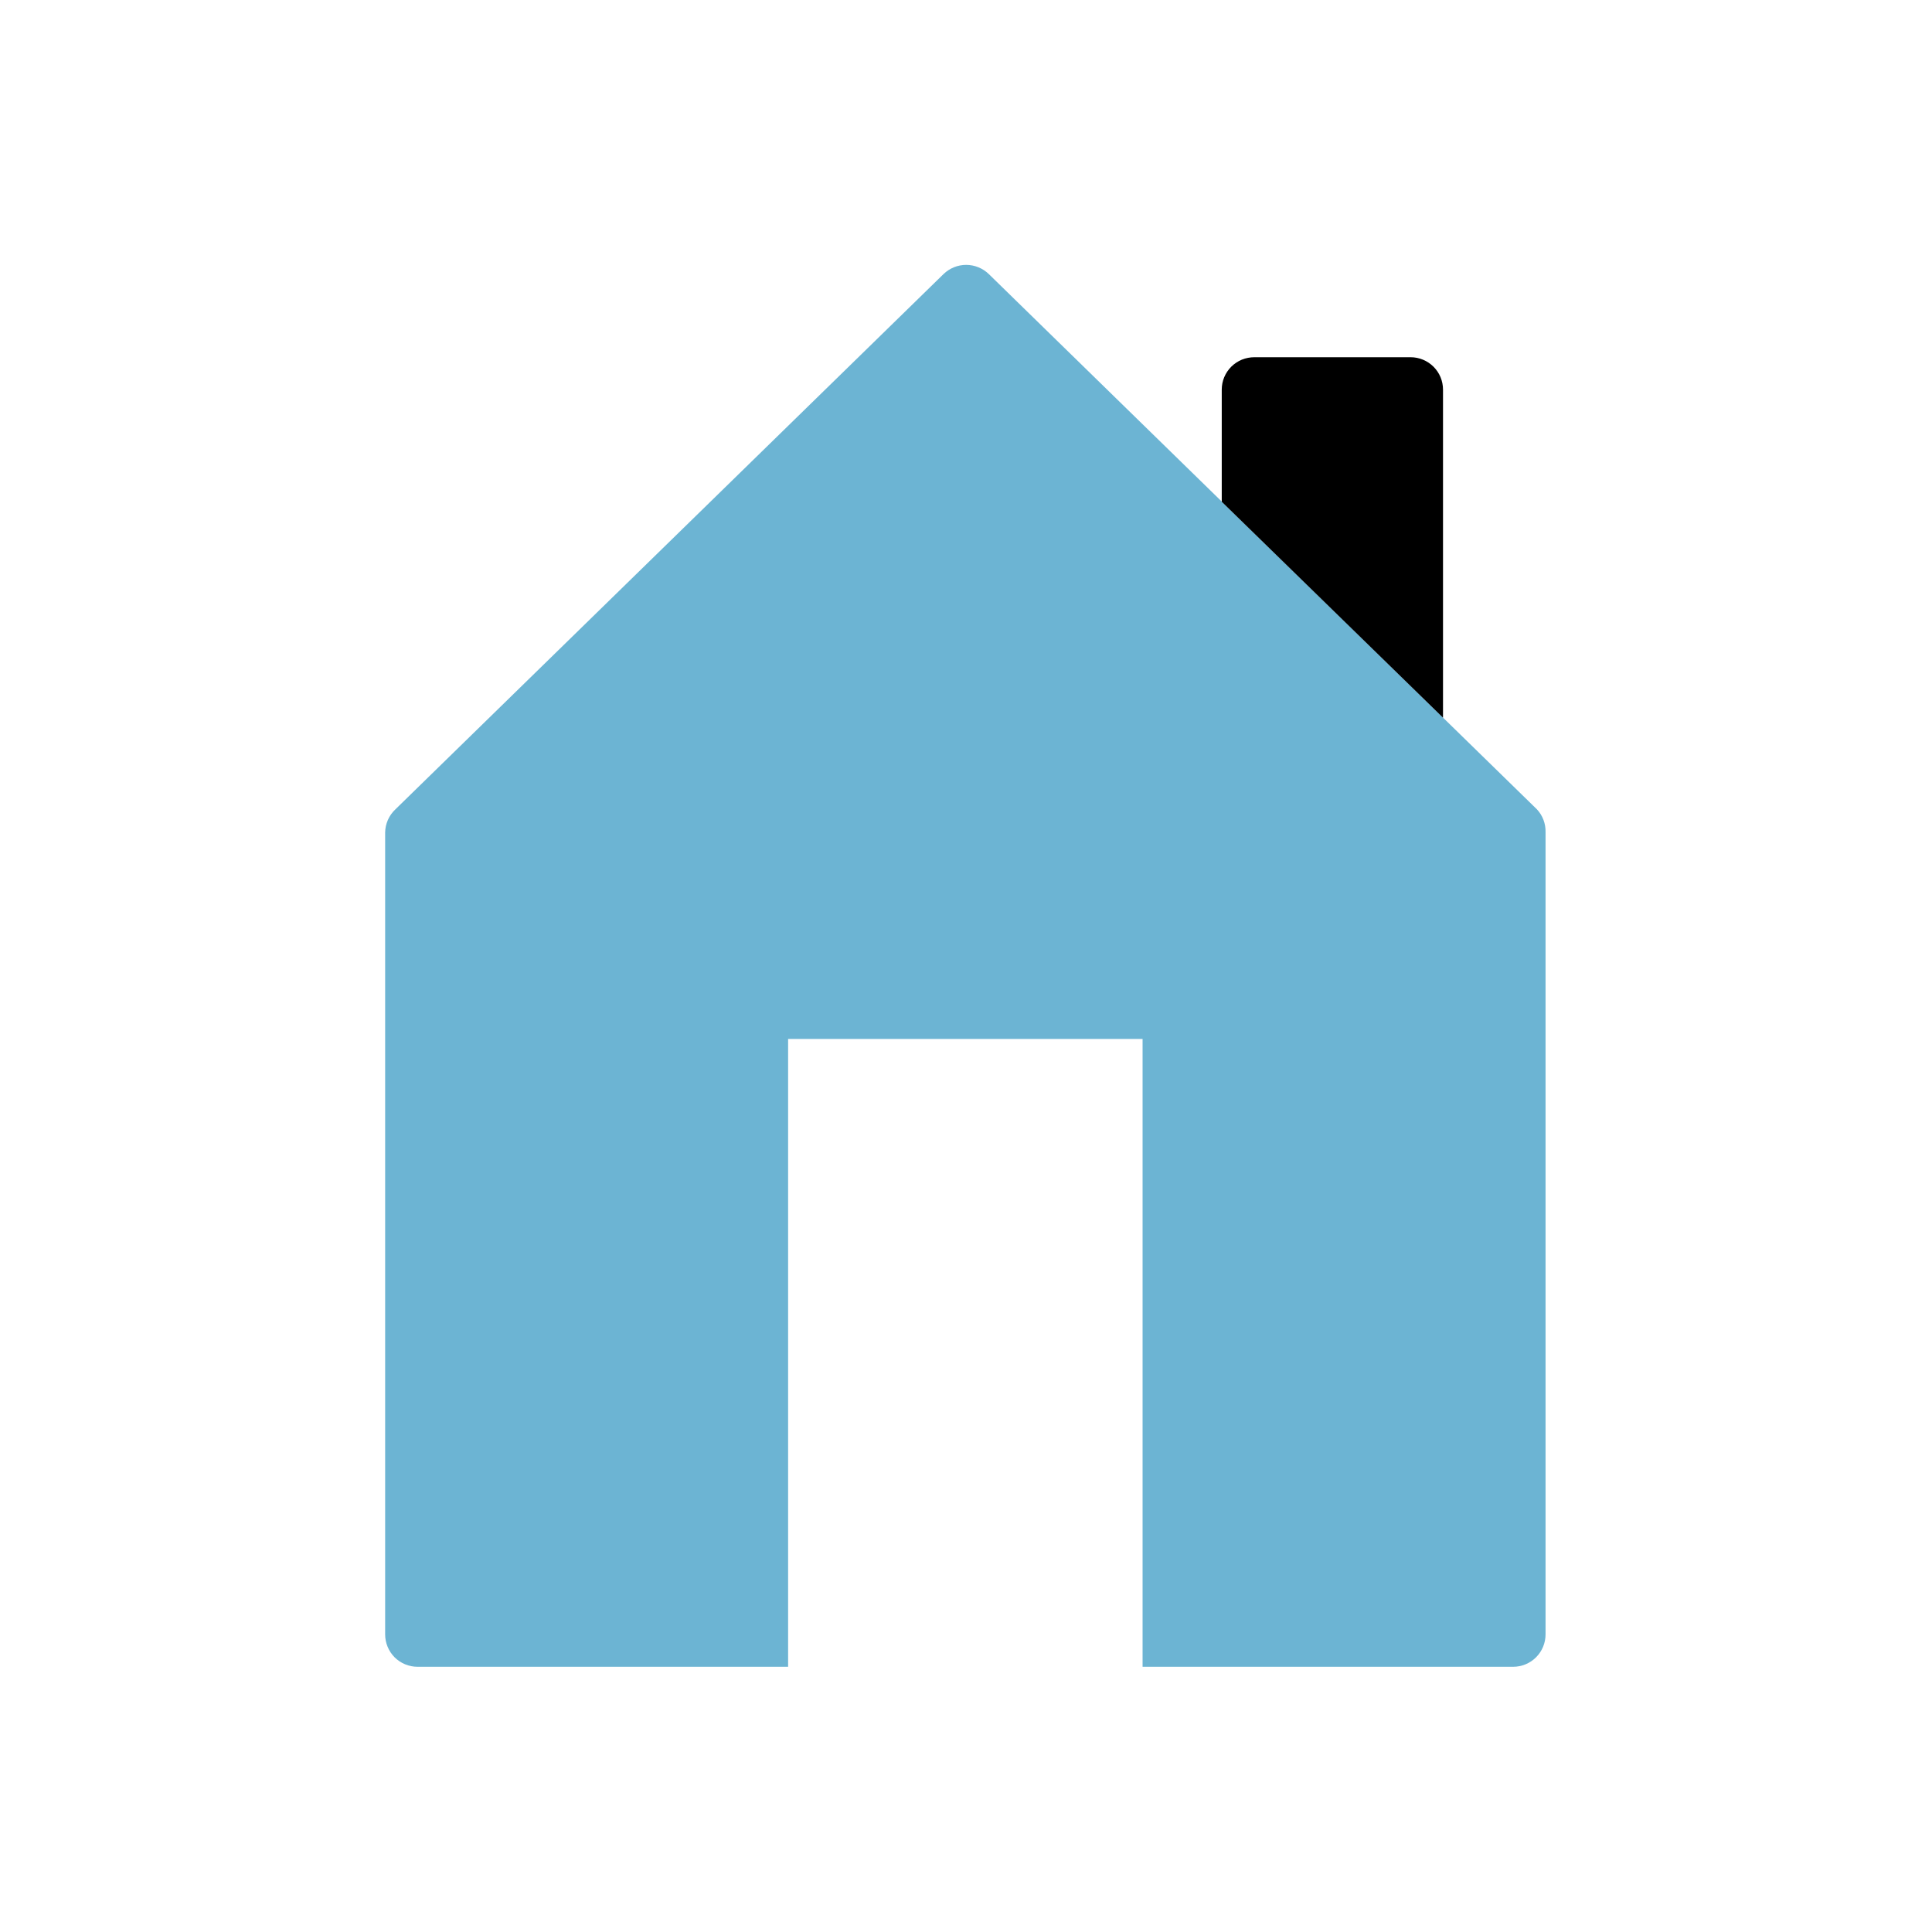
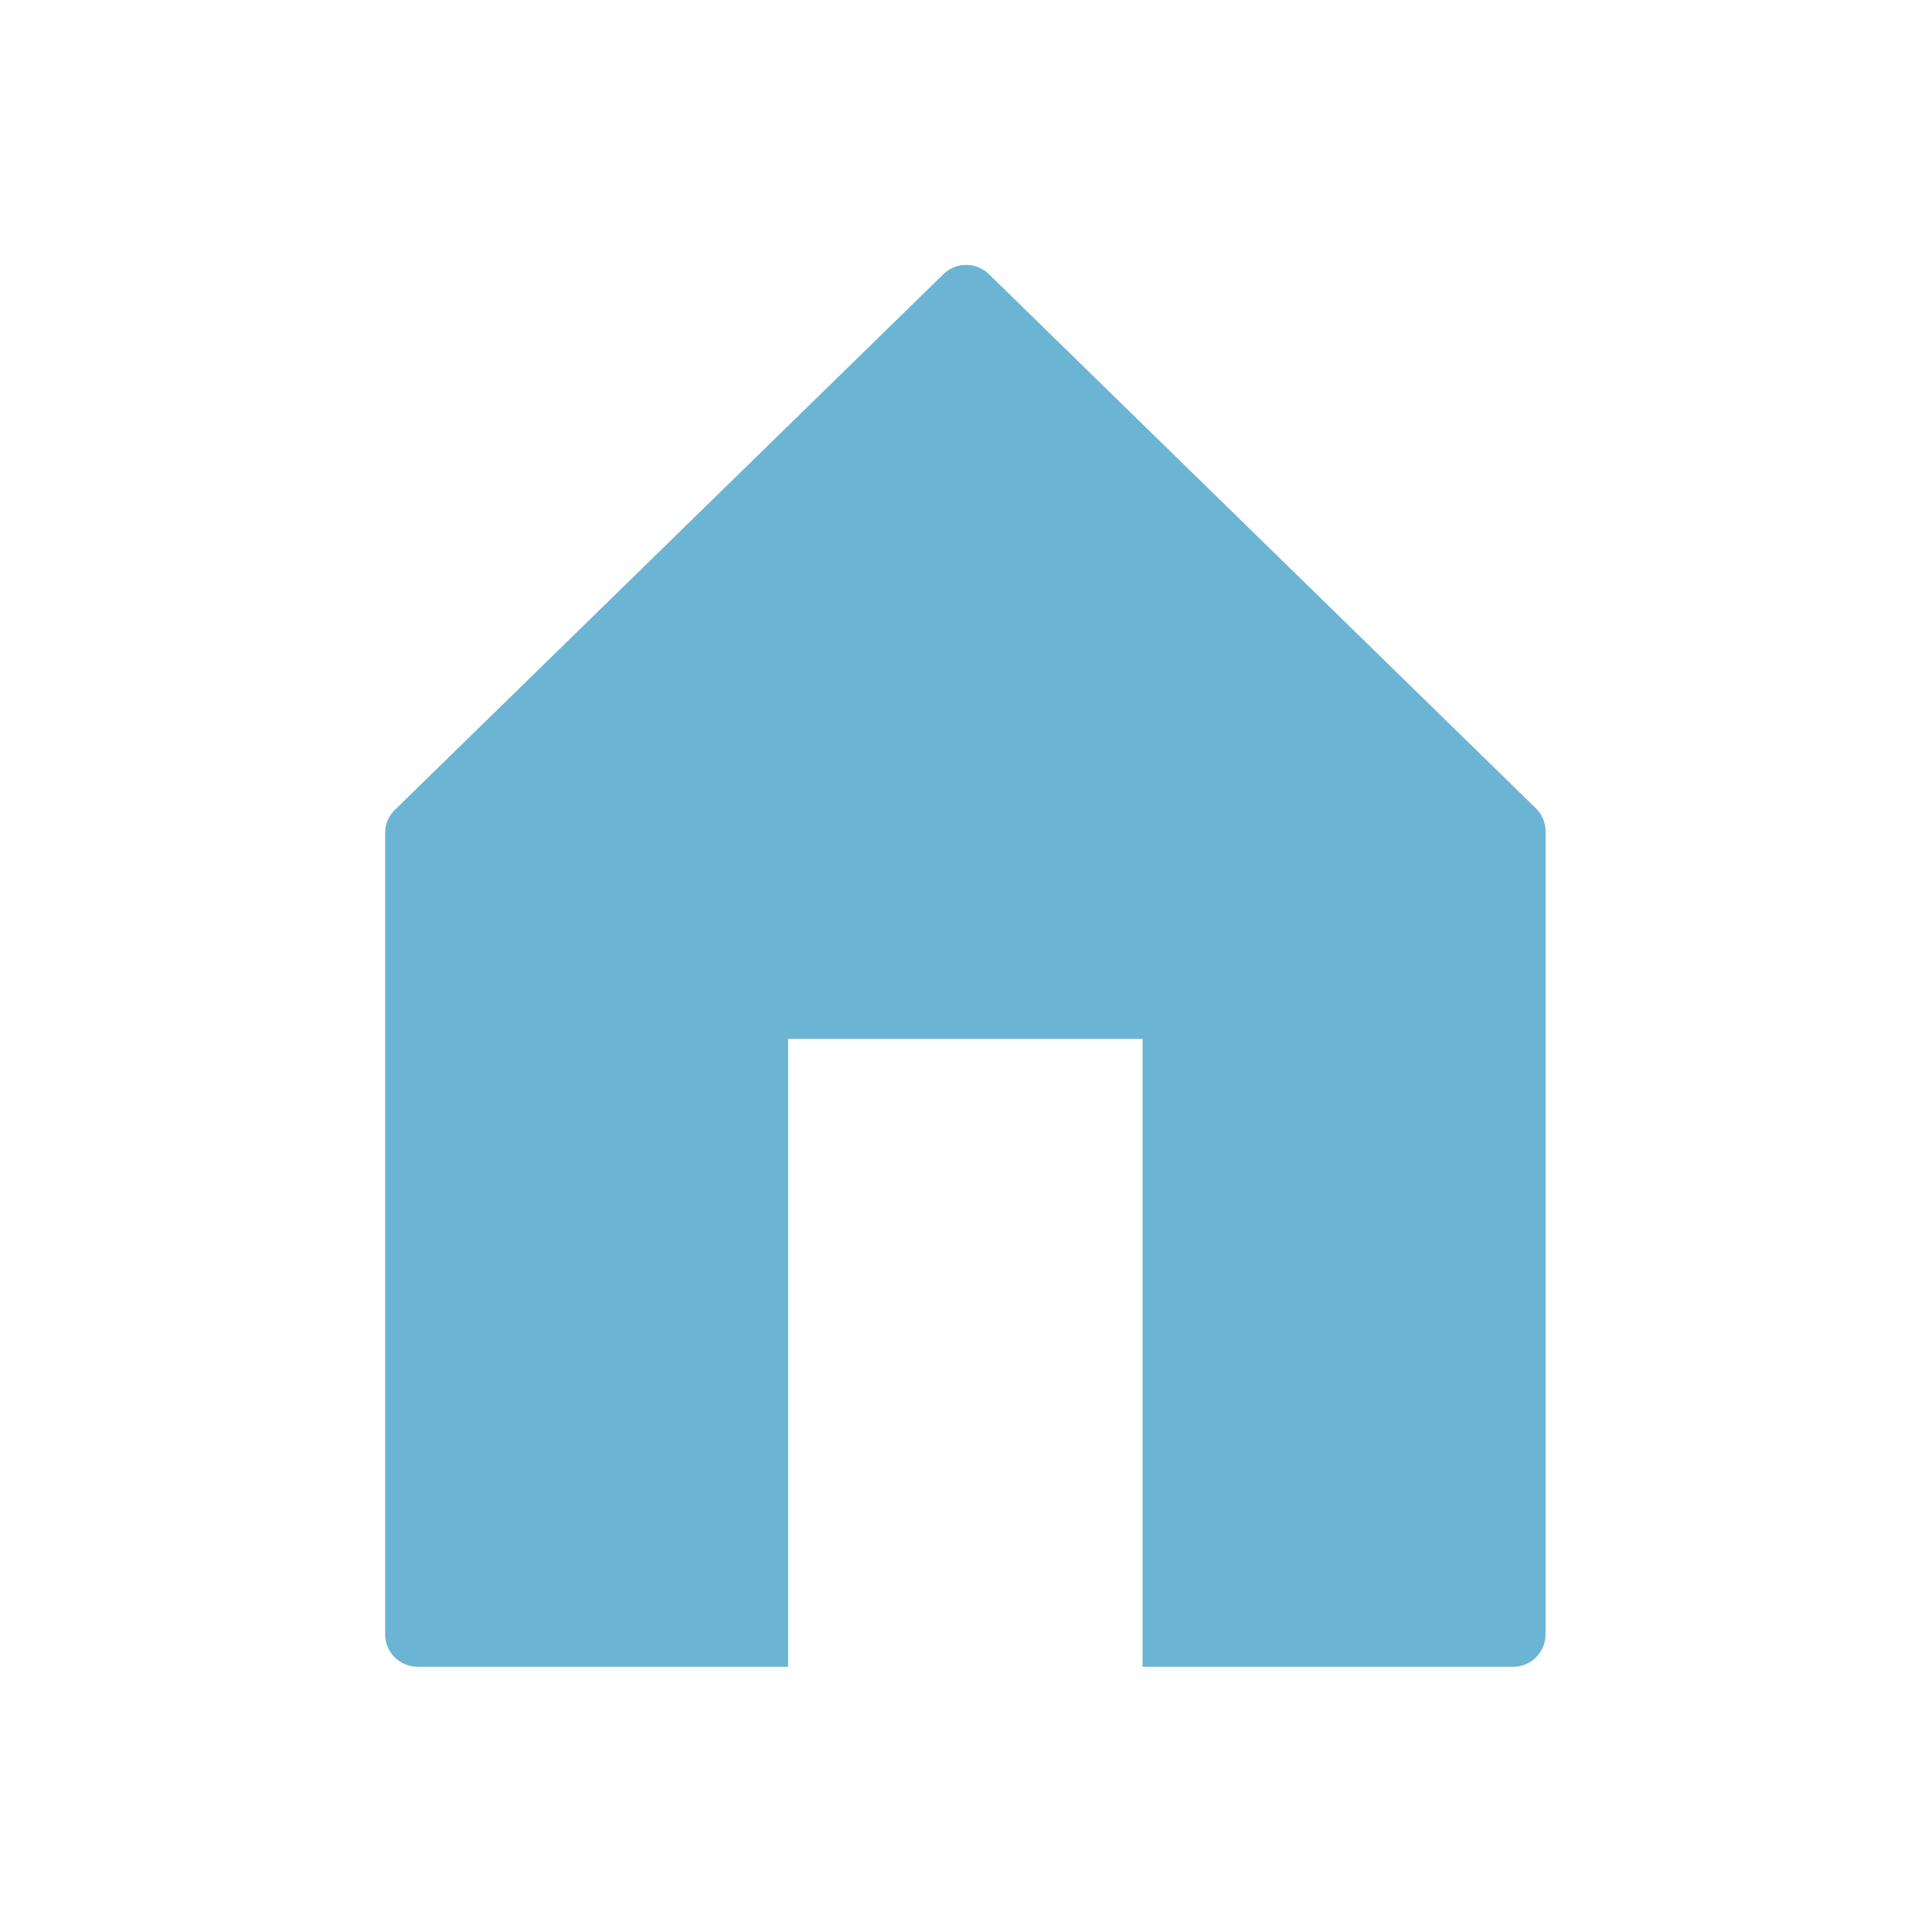
<svg xmlns="http://www.w3.org/2000/svg" width="40" height="40" viewBox="0 0 40 40" fill="none">
  <g id="home-color">
    <g id="home-color_2">
      <path id="Vector" d="M31.82 16.756L20.472 5.674C20.347 5.553 20.178 5.484 20.003 5.484C19.828 5.484 19.66 5.553 19.535 5.674L8.187 16.756C8.121 16.817 8.068 16.892 8.031 16.975C7.995 17.058 7.975 17.147 7.974 17.237V33.838C7.974 34.016 8.045 34.187 8.17 34.313C8.296 34.438 8.467 34.509 8.645 34.509H16.317V21.51H23.656V34.509H31.328C31.506 34.509 31.677 34.438 31.802 34.313C31.928 34.187 31.999 34.016 31.999 33.838V17.231C32.004 17.055 31.94 16.884 31.82 16.756Z" fill="#6CB4D3" />
-       <path id="Vector_2" d="M29.876 14.859V8.068C29.876 7.889 29.806 7.719 29.68 7.593C29.554 7.467 29.383 7.396 29.205 7.396H25.97C25.882 7.396 25.794 7.413 25.712 7.446C25.63 7.48 25.556 7.529 25.493 7.591C25.43 7.654 25.38 7.728 25.346 7.81C25.312 7.891 25.295 7.979 25.295 8.068V10.388L29.876 14.859Z" fill="black" />
    </g>
  </g>
</svg>